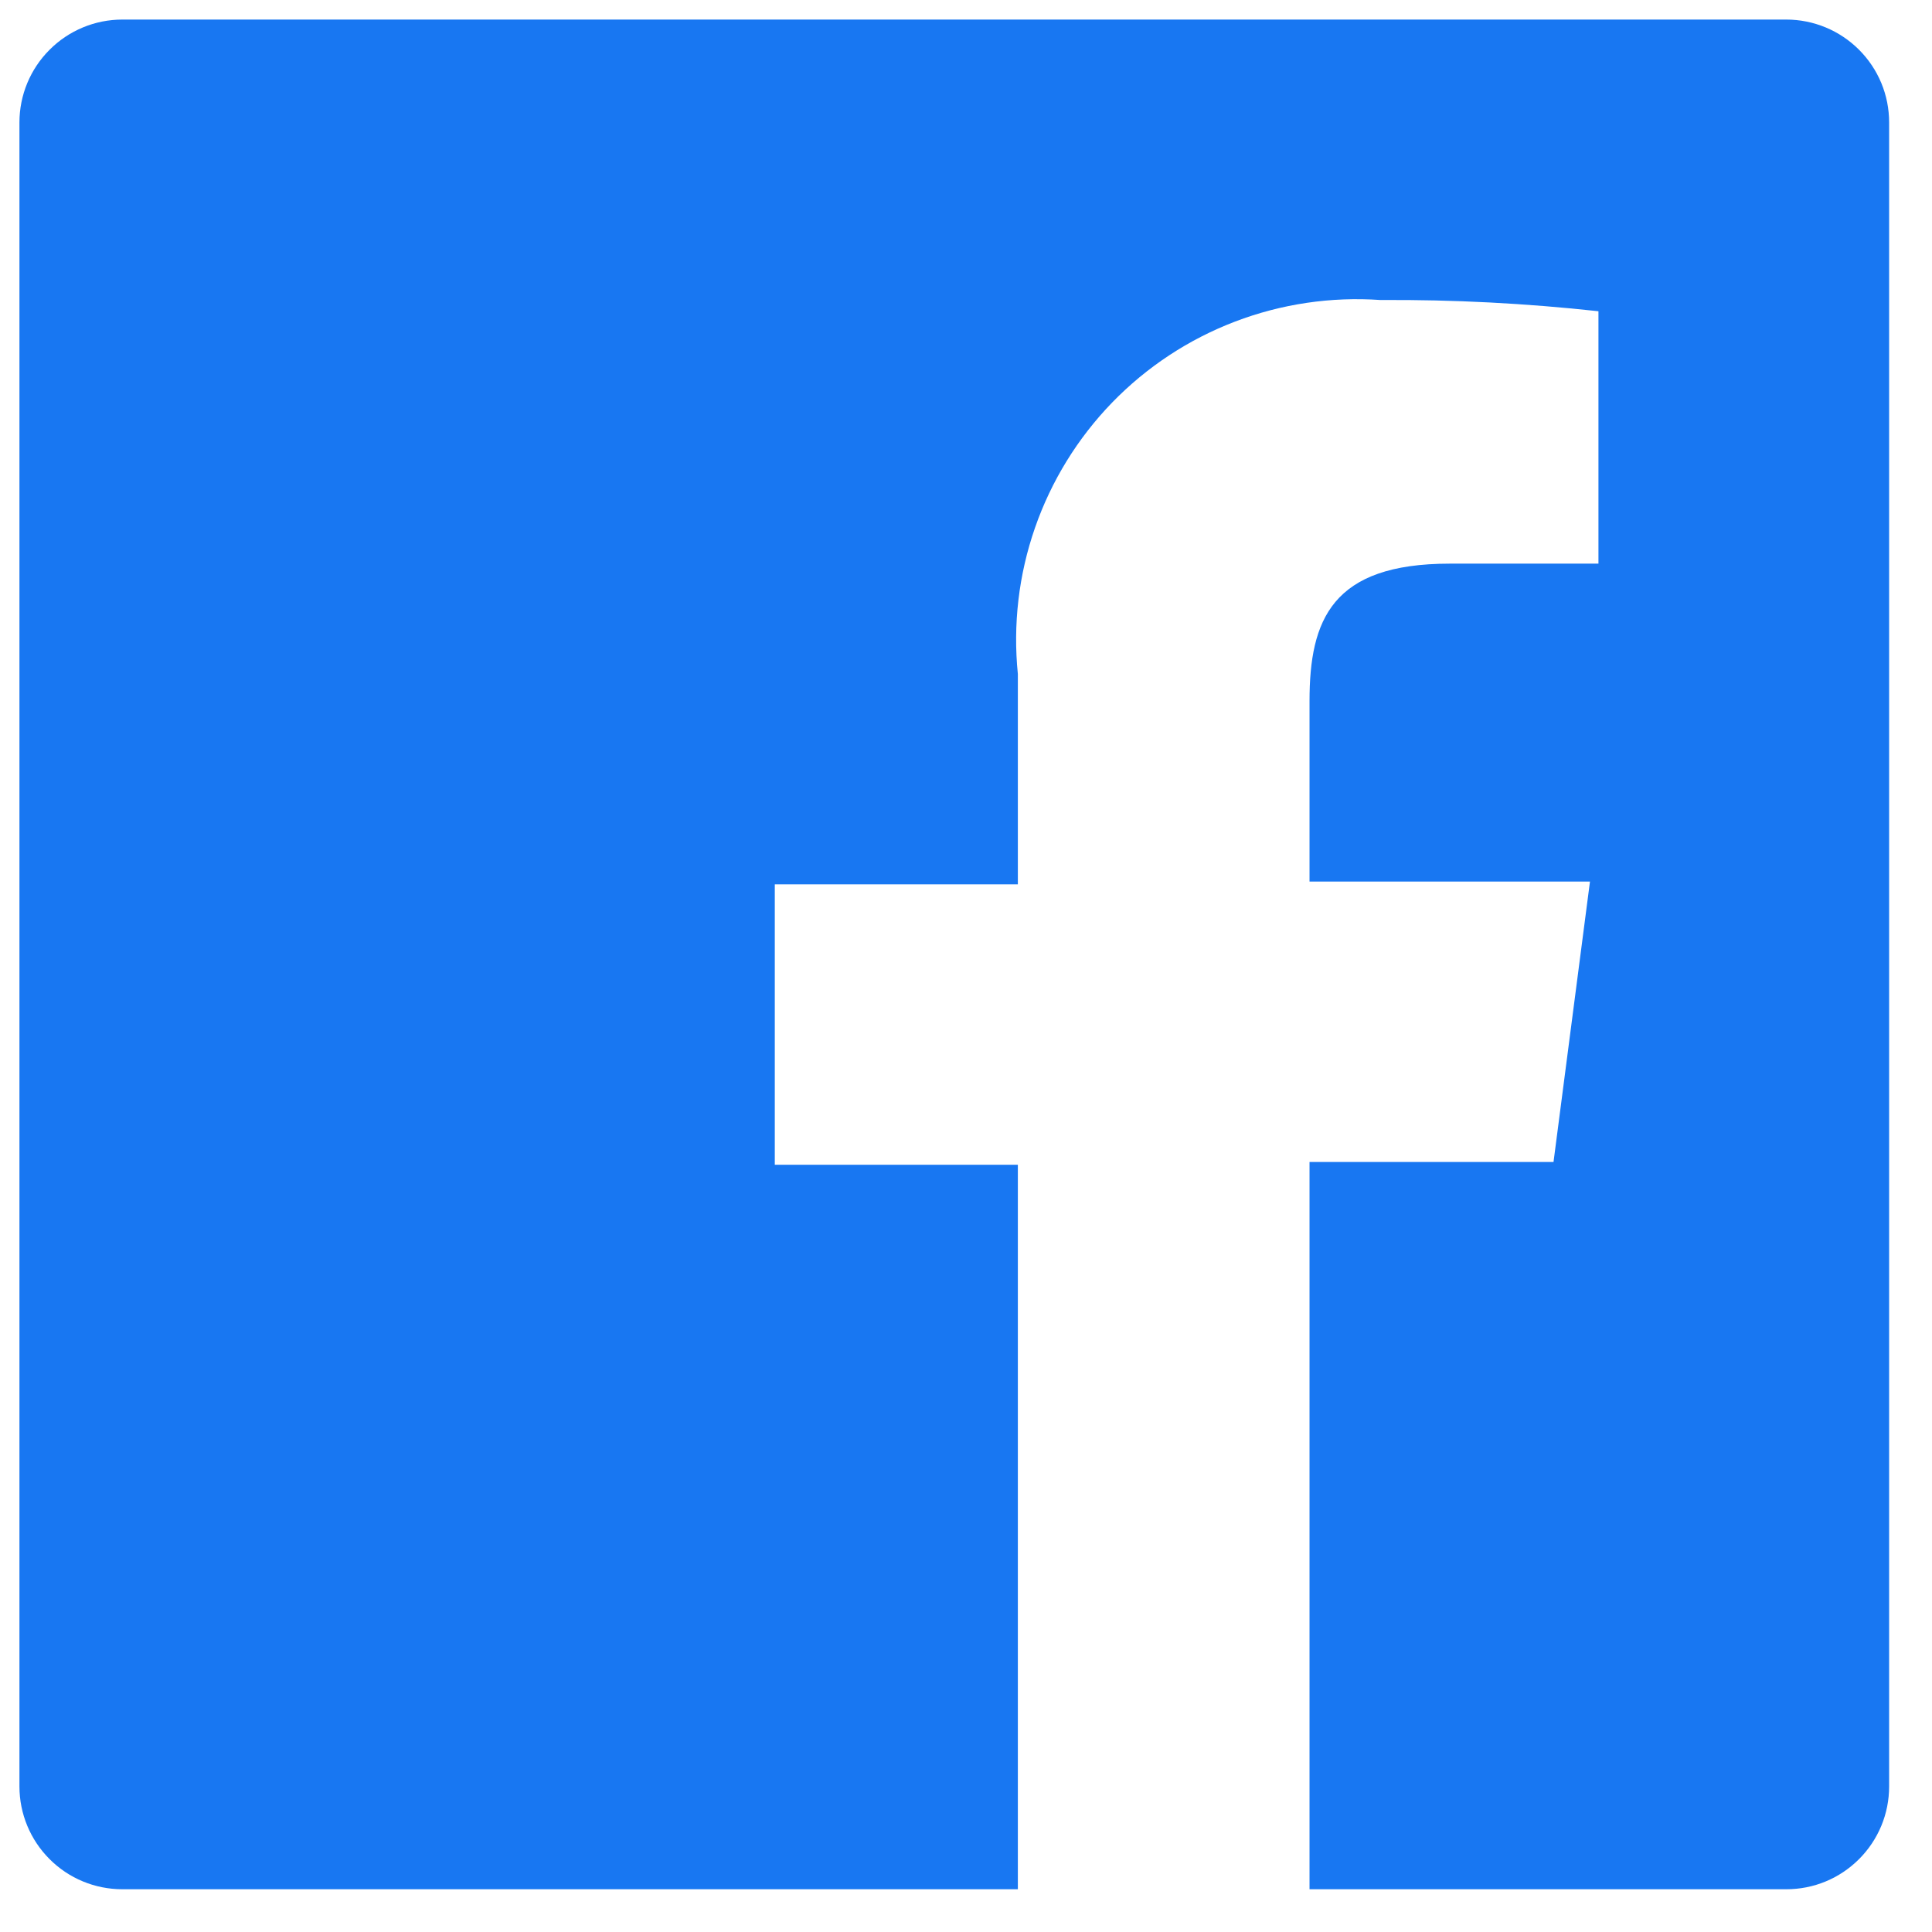
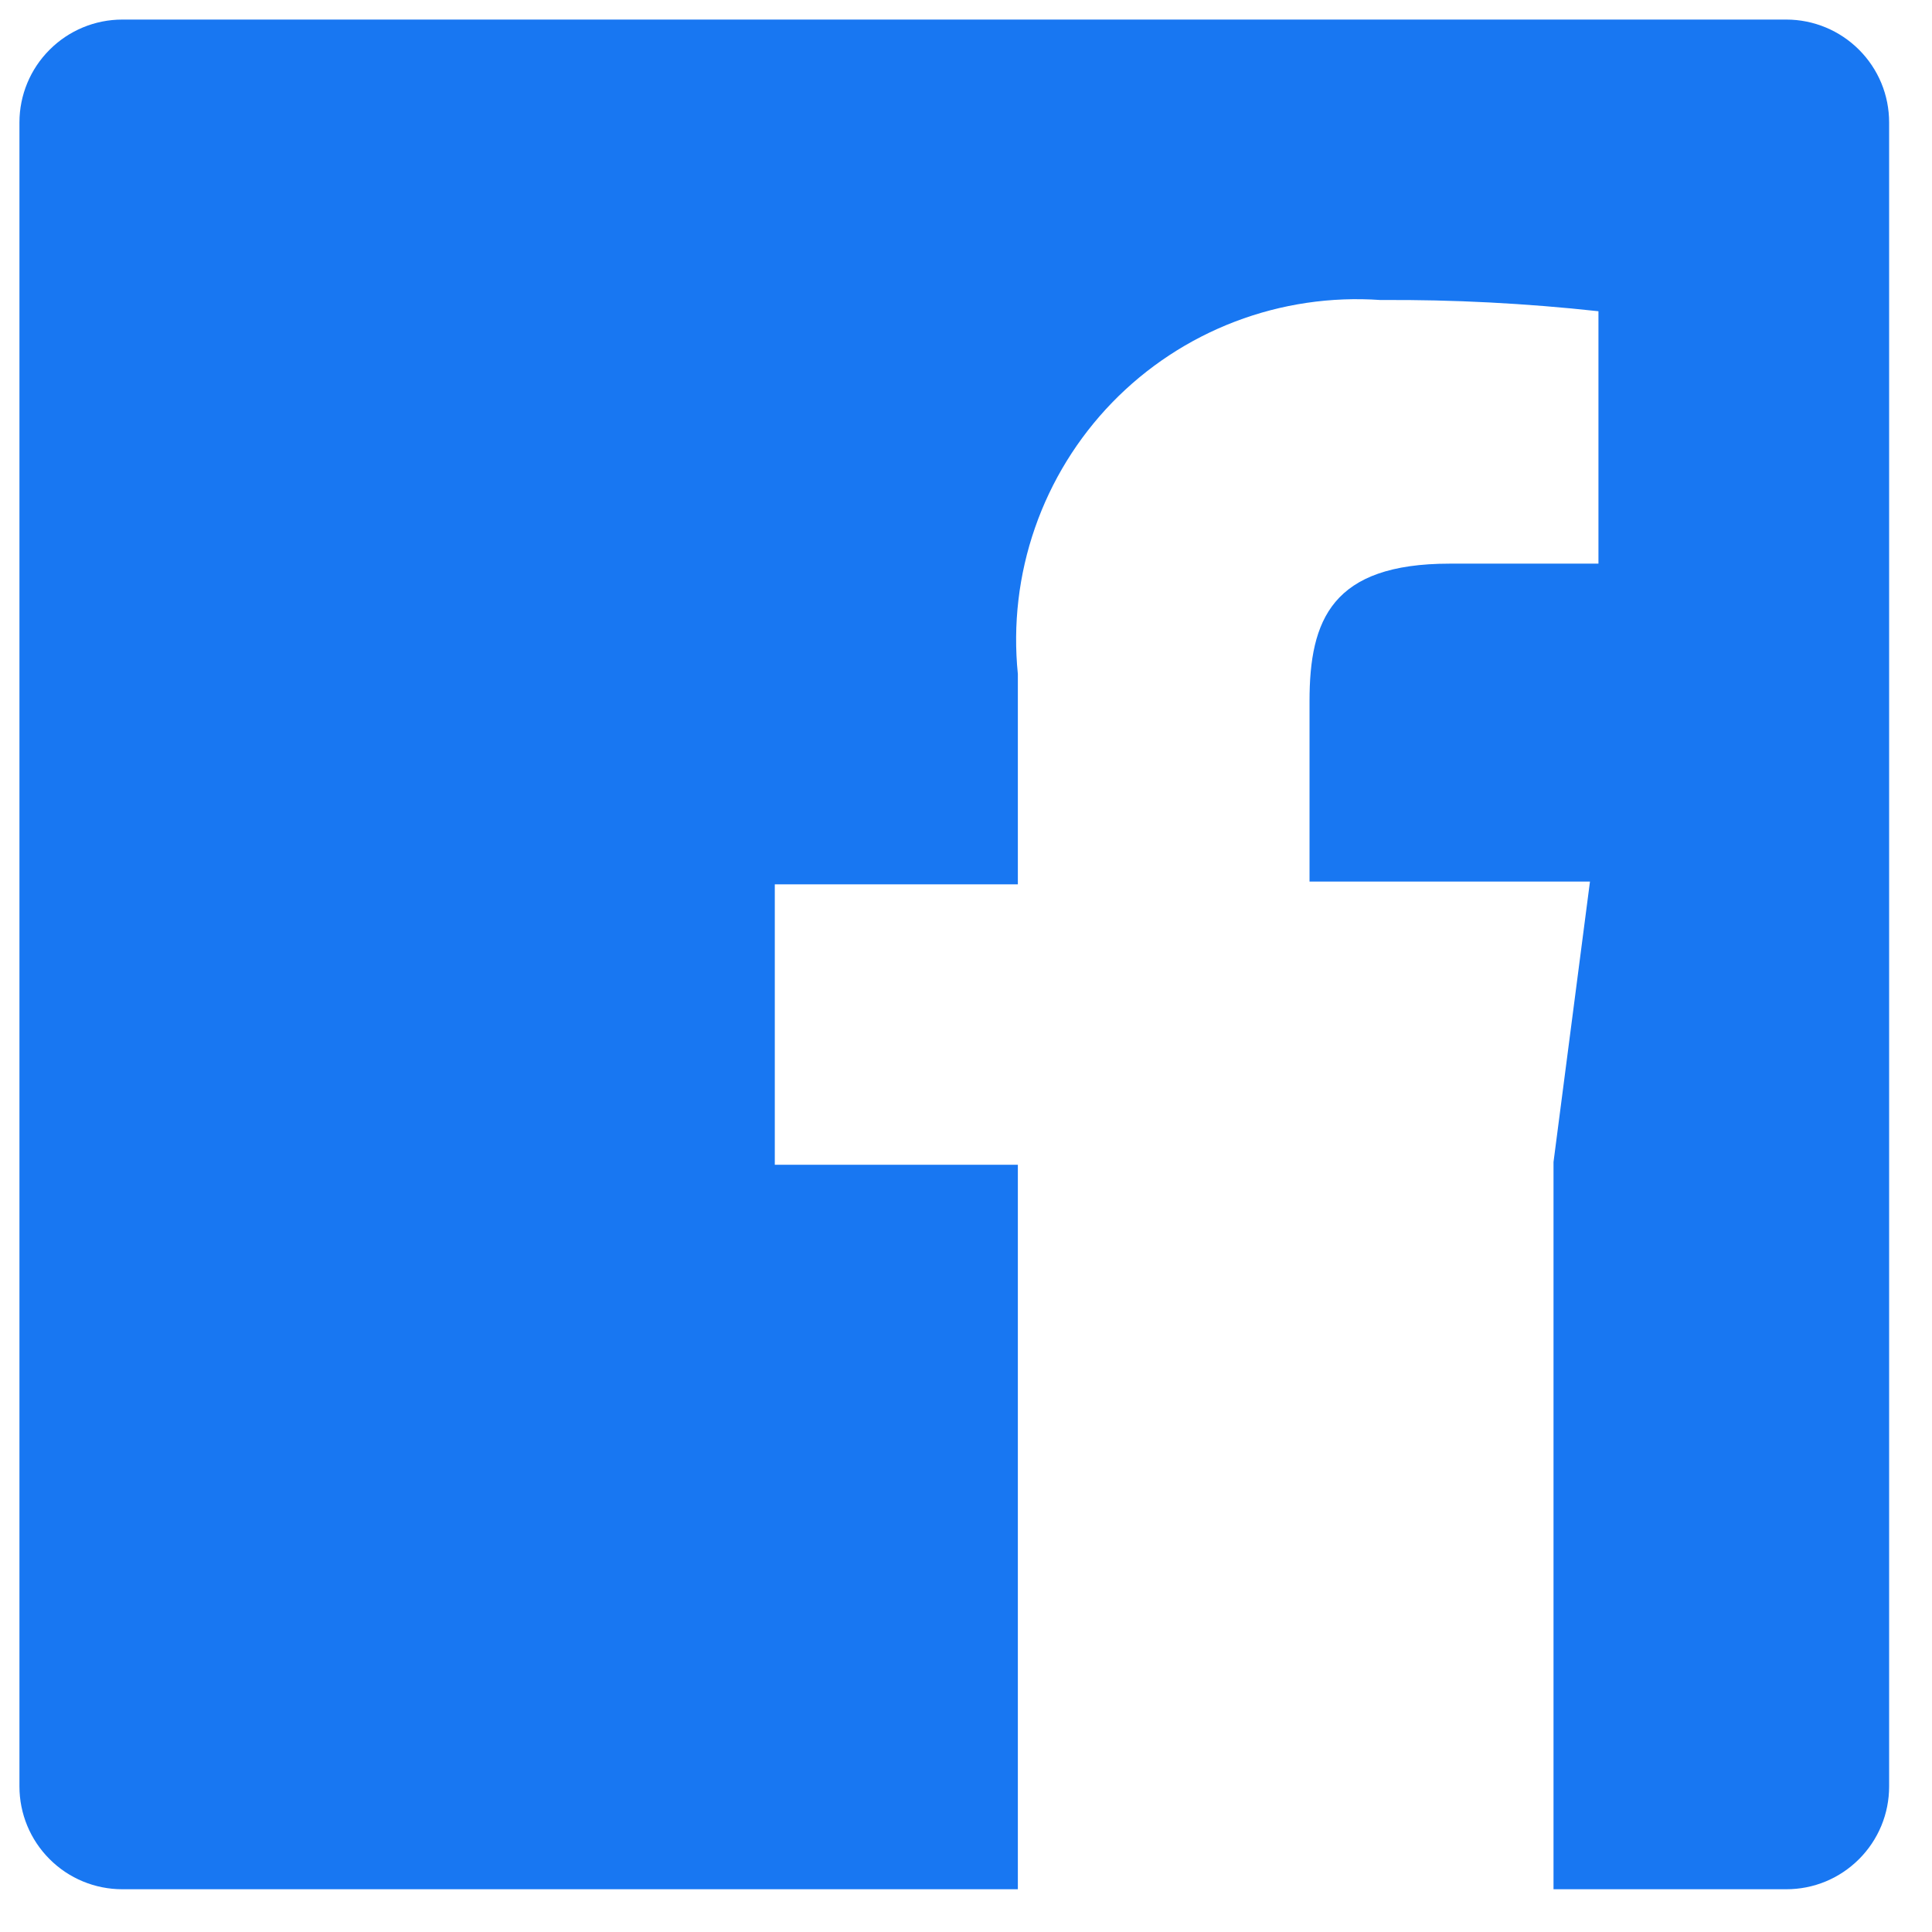
<svg xmlns="http://www.w3.org/2000/svg" width="31" height="31" viewBox="0 0 31 31" fill="none">
-   <path d="M28.663 0.314H1.962C1.525 0.314 1.105 0.488 0.796 0.798C0.486 1.107 0.312 1.527 0.312 1.964V28.665C0.312 29.102 0.486 29.522 0.796 29.831C1.105 30.141 1.525 30.314 1.962 30.314H16.332V18.689H12.432V14.19H16.332V10.815C16.252 10.022 16.345 9.222 16.607 8.469C16.868 7.717 17.291 7.031 17.845 6.459C18.4 5.887 19.073 5.444 19.817 5.16C20.561 4.876 21.358 4.758 22.152 4.814C23.32 4.806 24.487 4.867 25.648 4.994V9.044H23.262C21.372 9.044 21.012 9.944 21.012 11.249V14.145H25.512L24.927 18.645H21.012V30.314H28.663C28.879 30.314 29.094 30.272 29.294 30.189C29.494 30.106 29.676 29.984 29.829 29.831C29.982 29.678 30.104 29.496 30.187 29.296C30.27 29.096 30.312 28.881 30.312 28.665V1.964C30.312 1.748 30.27 1.533 30.187 1.333C30.104 1.133 29.982 0.951 29.829 0.798C29.676 0.645 29.494 0.523 29.294 0.44C29.094 0.357 28.879 0.314 28.663 0.314Z" fill="#1877F2" />
+   <path d="M28.663 0.314H1.962C1.525 0.314 1.105 0.488 0.796 0.798C0.486 1.107 0.312 1.527 0.312 1.964V28.665C0.312 29.102 0.486 29.522 0.796 29.831C1.105 30.141 1.525 30.314 1.962 30.314H16.332V18.689H12.432V14.19H16.332V10.815C16.252 10.022 16.345 9.222 16.607 8.469C16.868 7.717 17.291 7.031 17.845 6.459C18.4 5.887 19.073 5.444 19.817 5.16C20.561 4.876 21.358 4.758 22.152 4.814C23.32 4.806 24.487 4.867 25.648 4.994V9.044H23.262C21.372 9.044 21.012 9.944 21.012 11.249V14.145H25.512L24.927 18.645V30.314H28.663C28.879 30.314 29.094 30.272 29.294 30.189C29.494 30.106 29.676 29.984 29.829 29.831C29.982 29.678 30.104 29.496 30.187 29.296C30.27 29.096 30.312 28.881 30.312 28.665V1.964C30.312 1.748 30.27 1.533 30.187 1.333C30.104 1.133 29.982 0.951 29.829 0.798C29.676 0.645 29.494 0.523 29.294 0.44C29.094 0.357 28.879 0.314 28.663 0.314Z" fill="#1877F2" />
</svg>